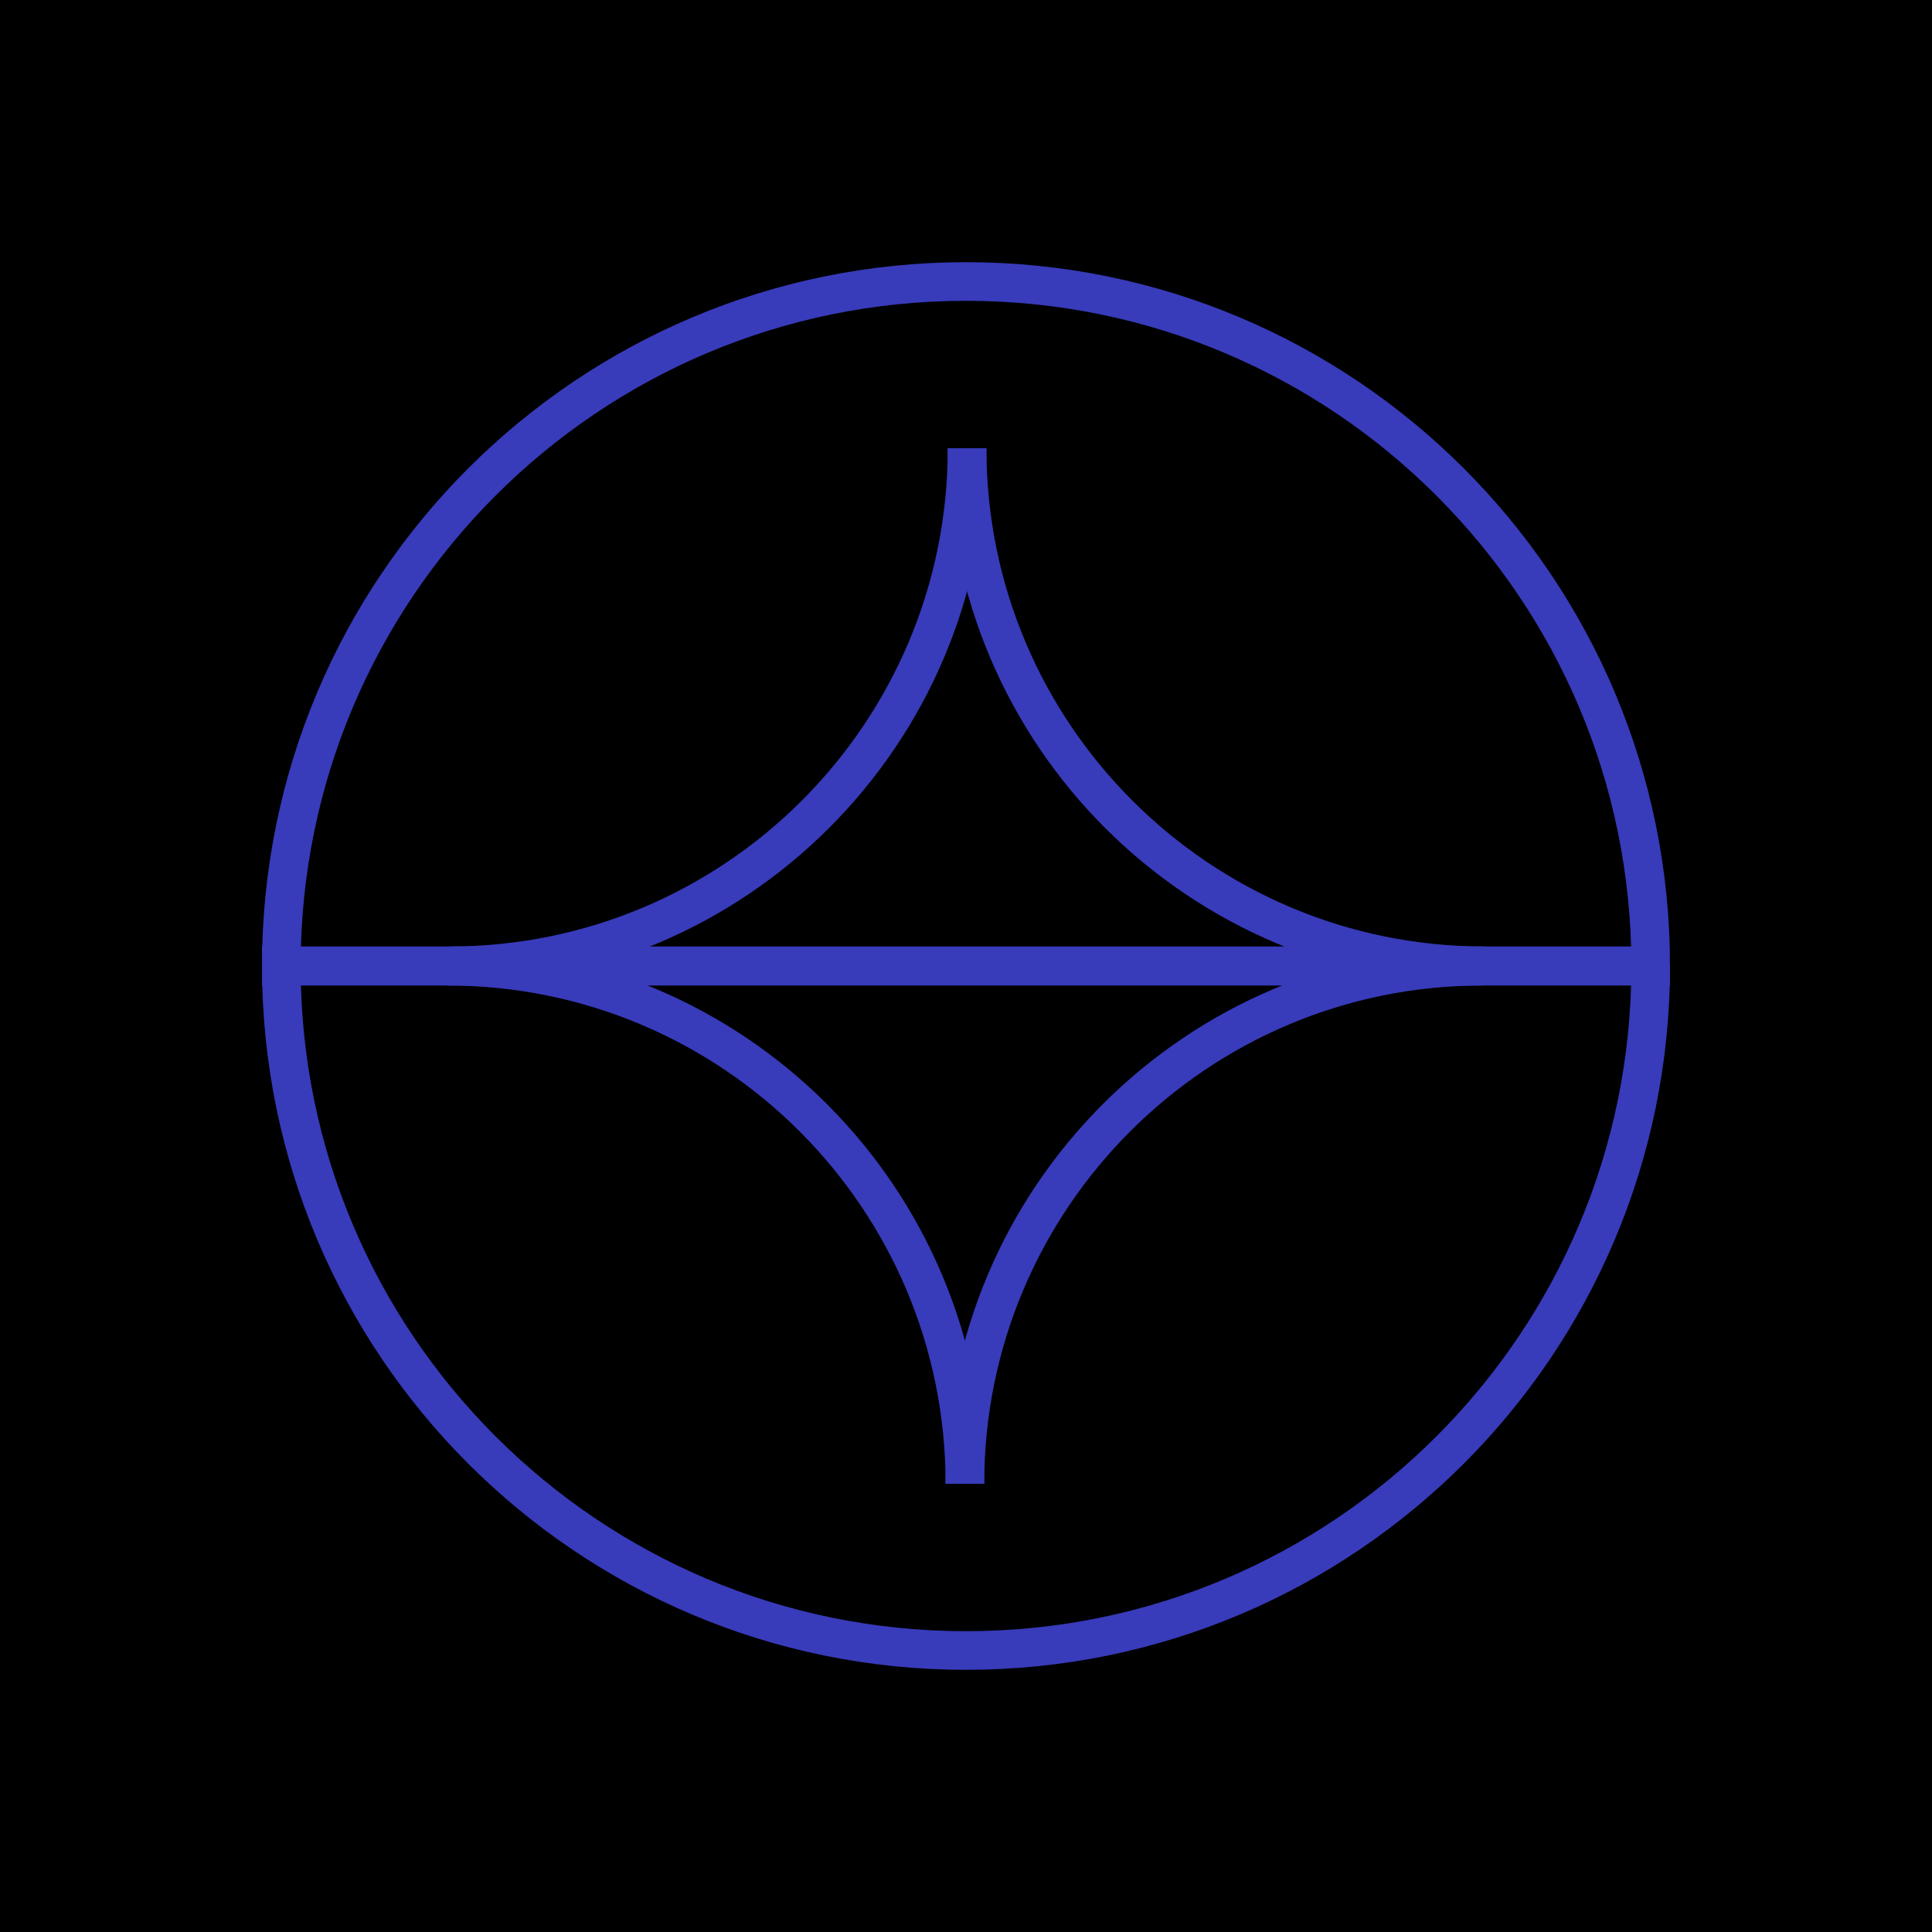
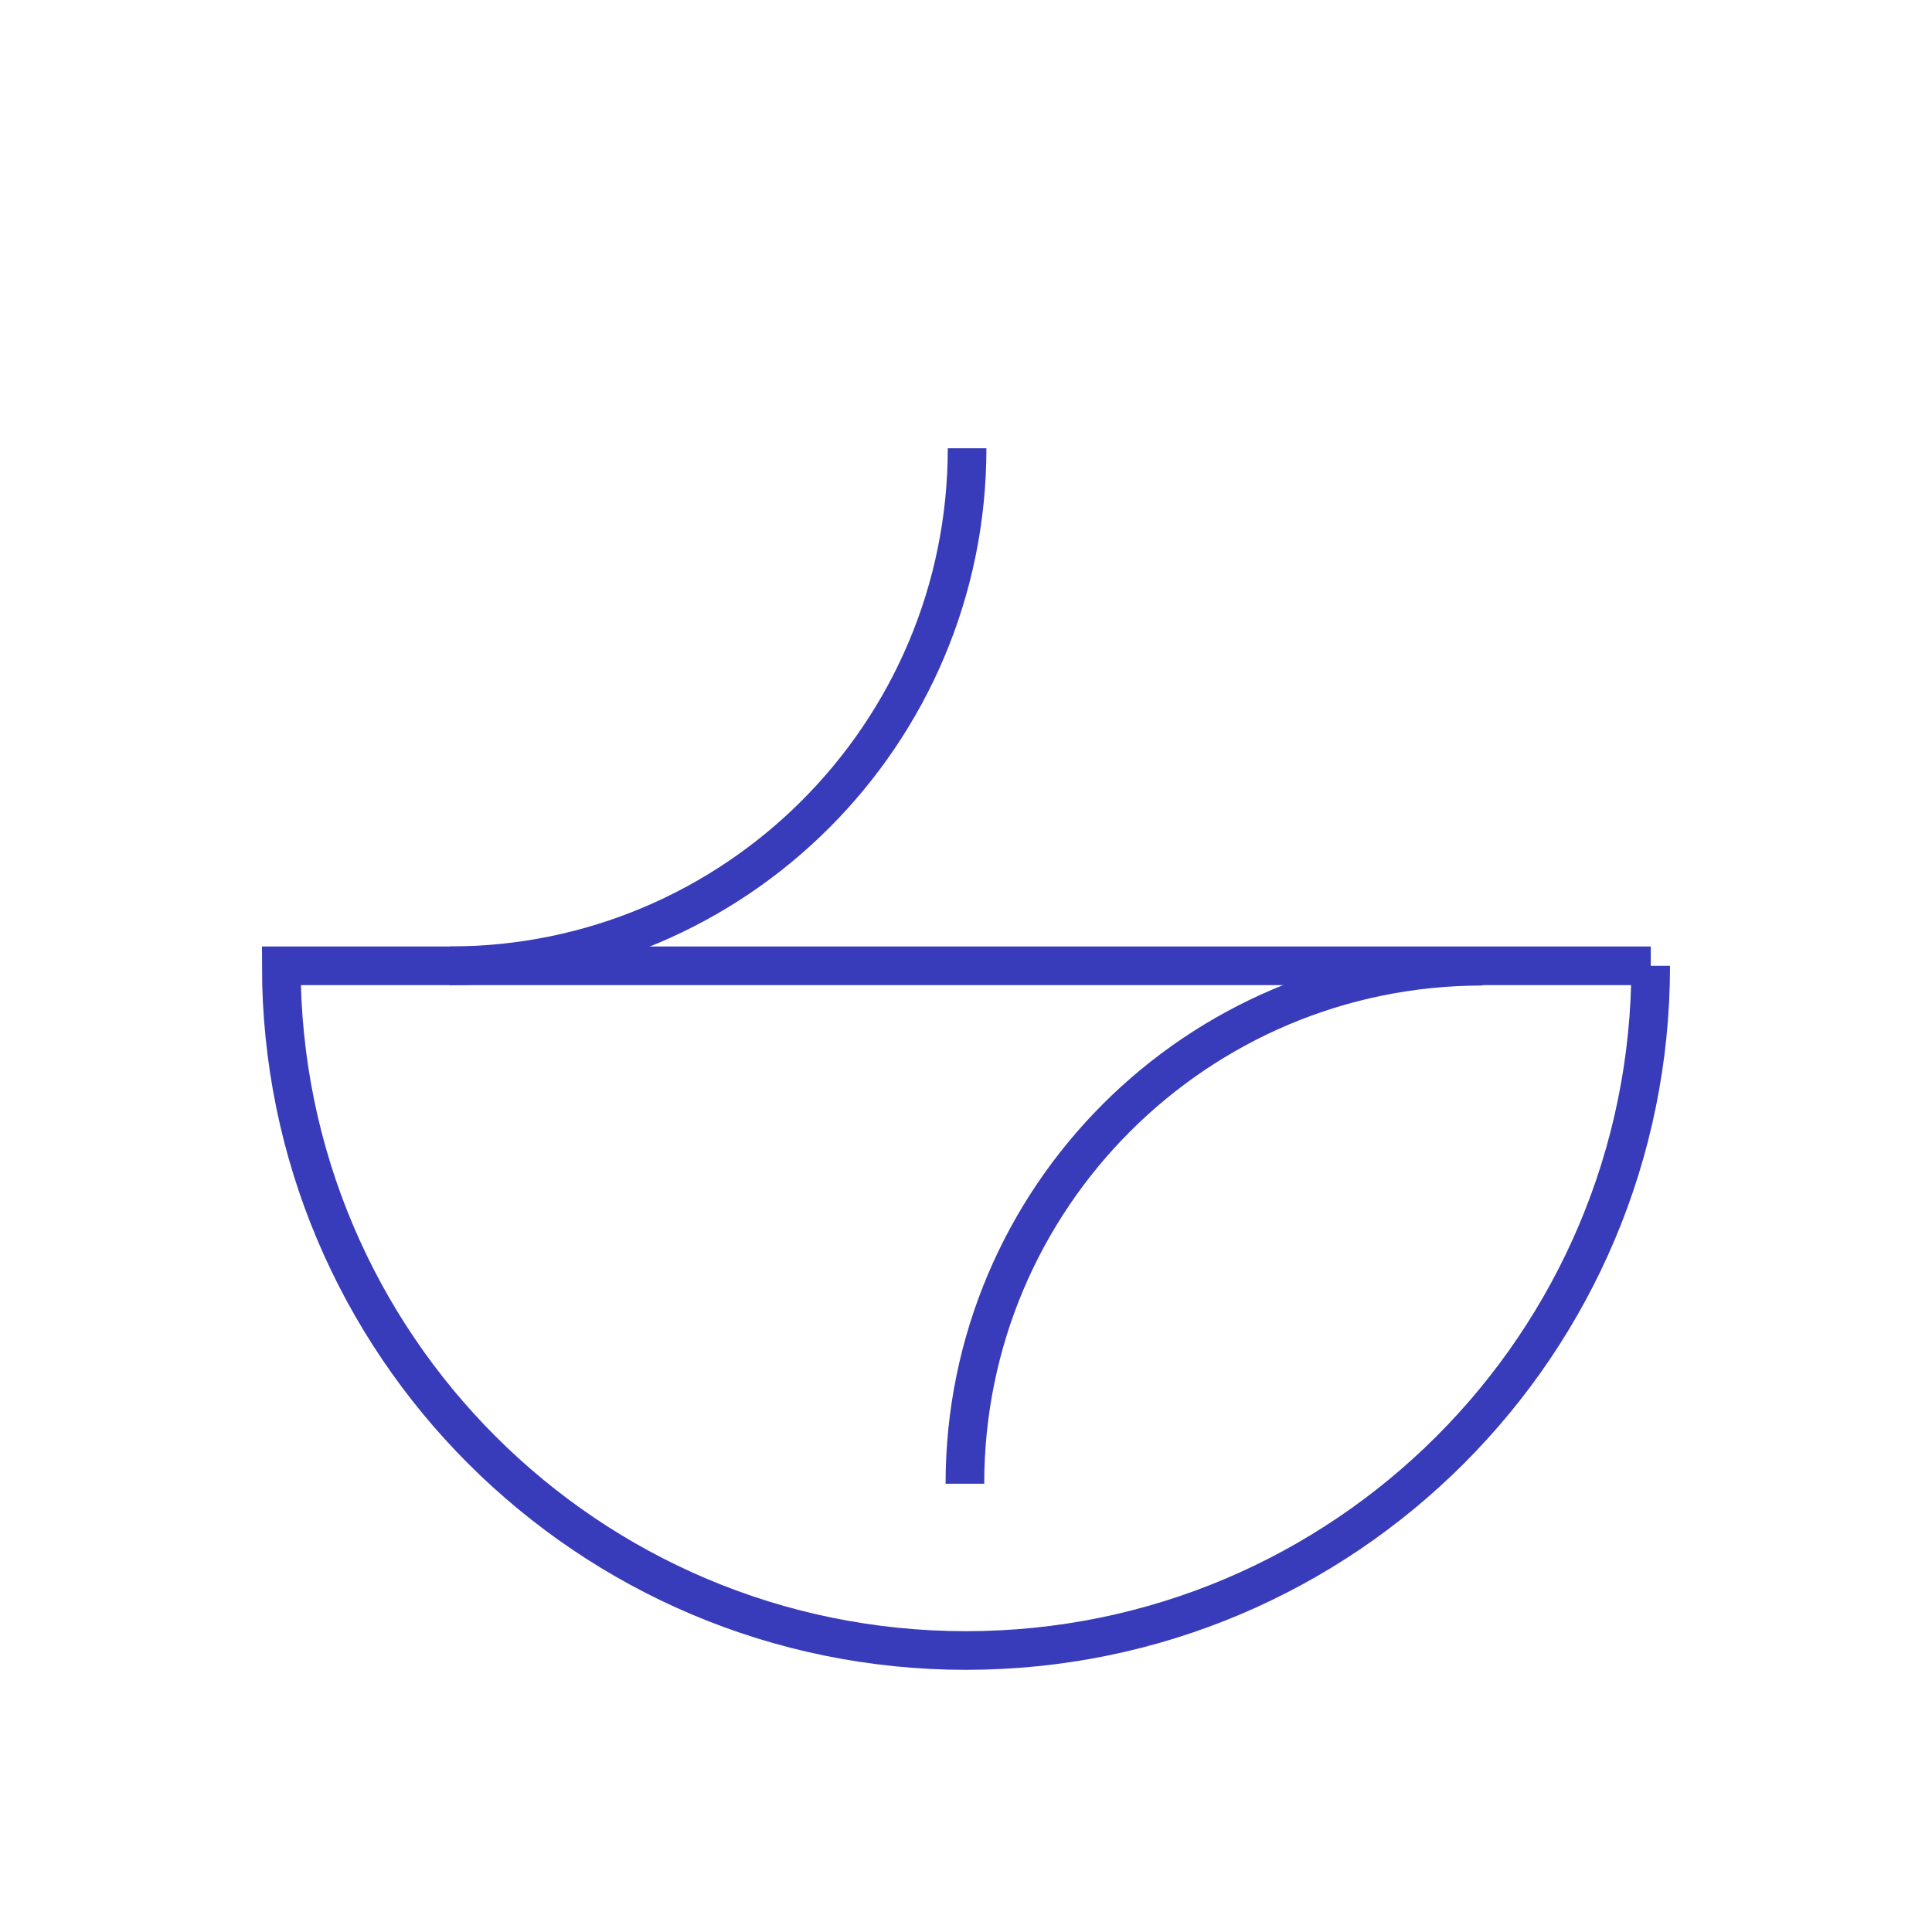
<svg xmlns="http://www.w3.org/2000/svg" id="Layer_1" viewBox="0 0 300 300">
  <defs>
    <style> .cls-1 { fill: none; stroke: #383bba; stroke-width: 6px; } </style>
  </defs>
-   <rect x="0" y="0" width="300" height="300" />
  <g>
-     <path class="cls-1" d="M43.68,150.03c0-58.72,47.6-106.32,106.32-106.32s106.32,47.6,106.32,106.32H43.68Z" />
    <g>
      <path class="cls-1" d="M150.17,69.61c0,44.38-35.98,80.36-80.36,80.36" />
-       <path class="cls-1" d="M150.17,69.61c0,44.38,35.98,80.36,80.36,80.36" />
    </g>
    <path class="cls-1" d="M256.32,149.97c0,58.72-47.6,106.32-106.32,106.32s-106.32-47.6-106.32-106.32h212.65Z" />
    <g>
      <path class="cls-1" d="M149.83,230.39c0-44.38,35.98-80.36,80.36-80.36" />
-       <path class="cls-1" d="M149.83,230.39c0-44.38-35.98-80.36-80.36-80.36" />
    </g>
  </g>
</svg>